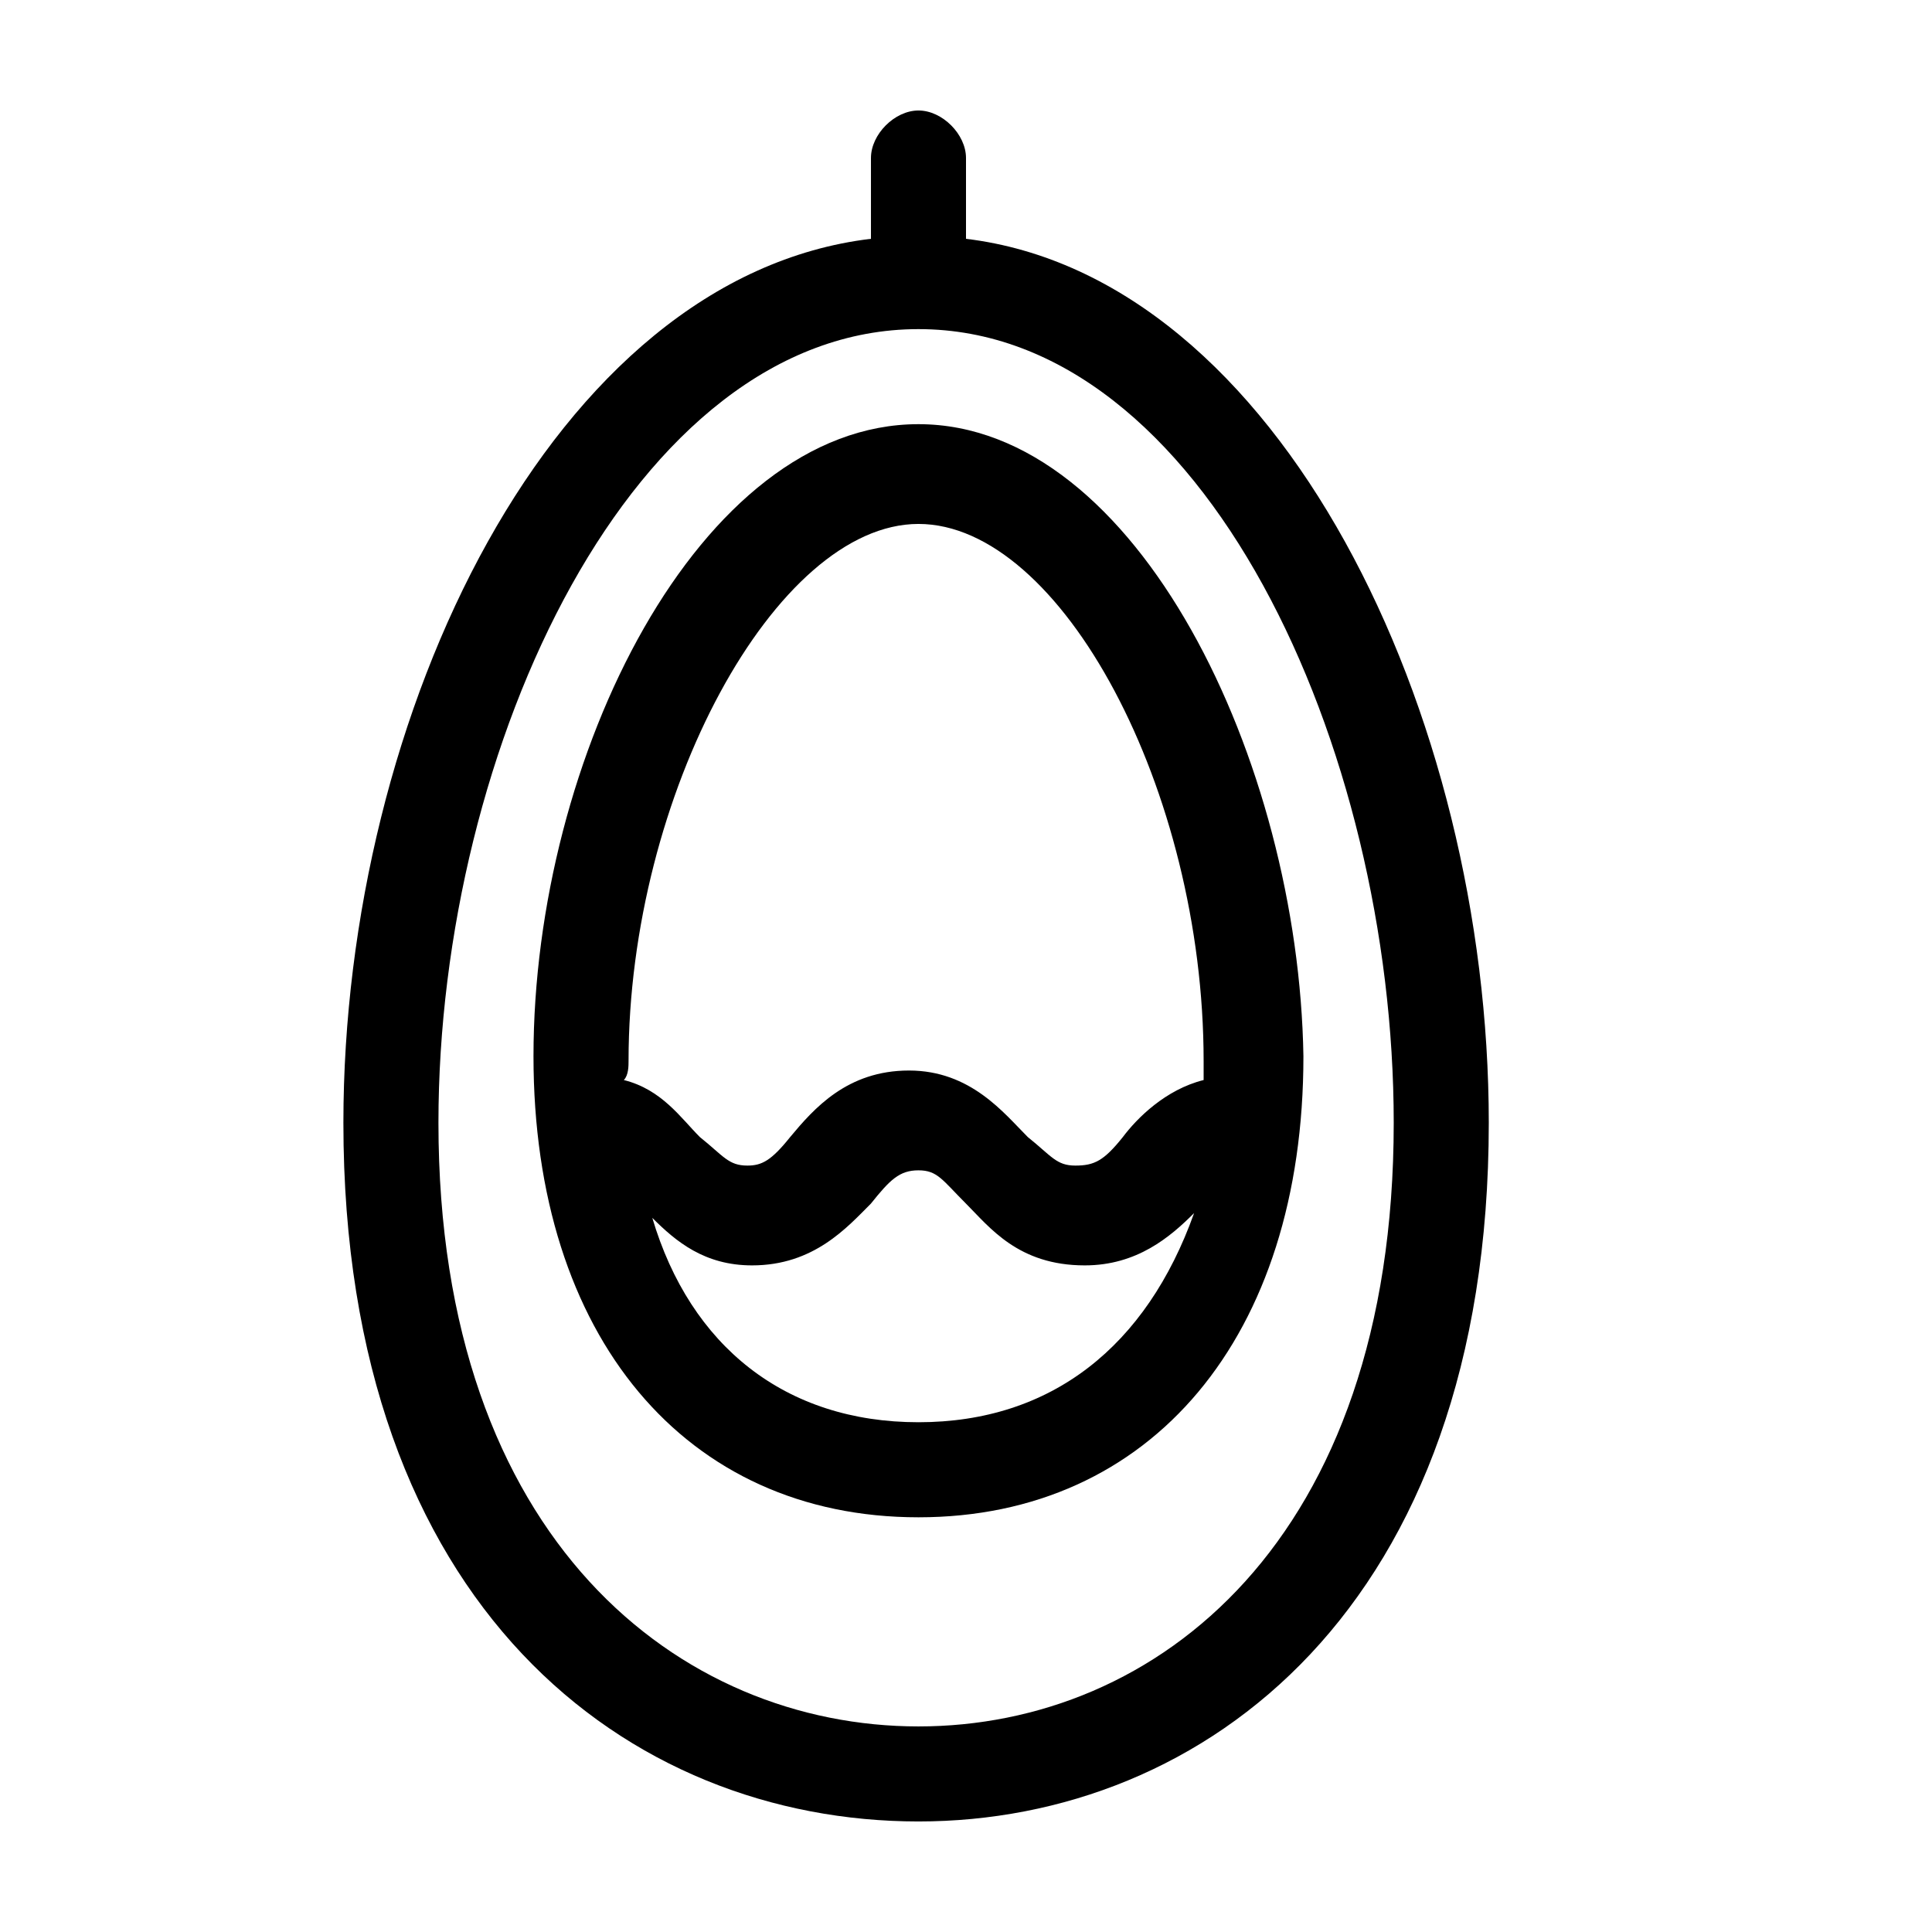
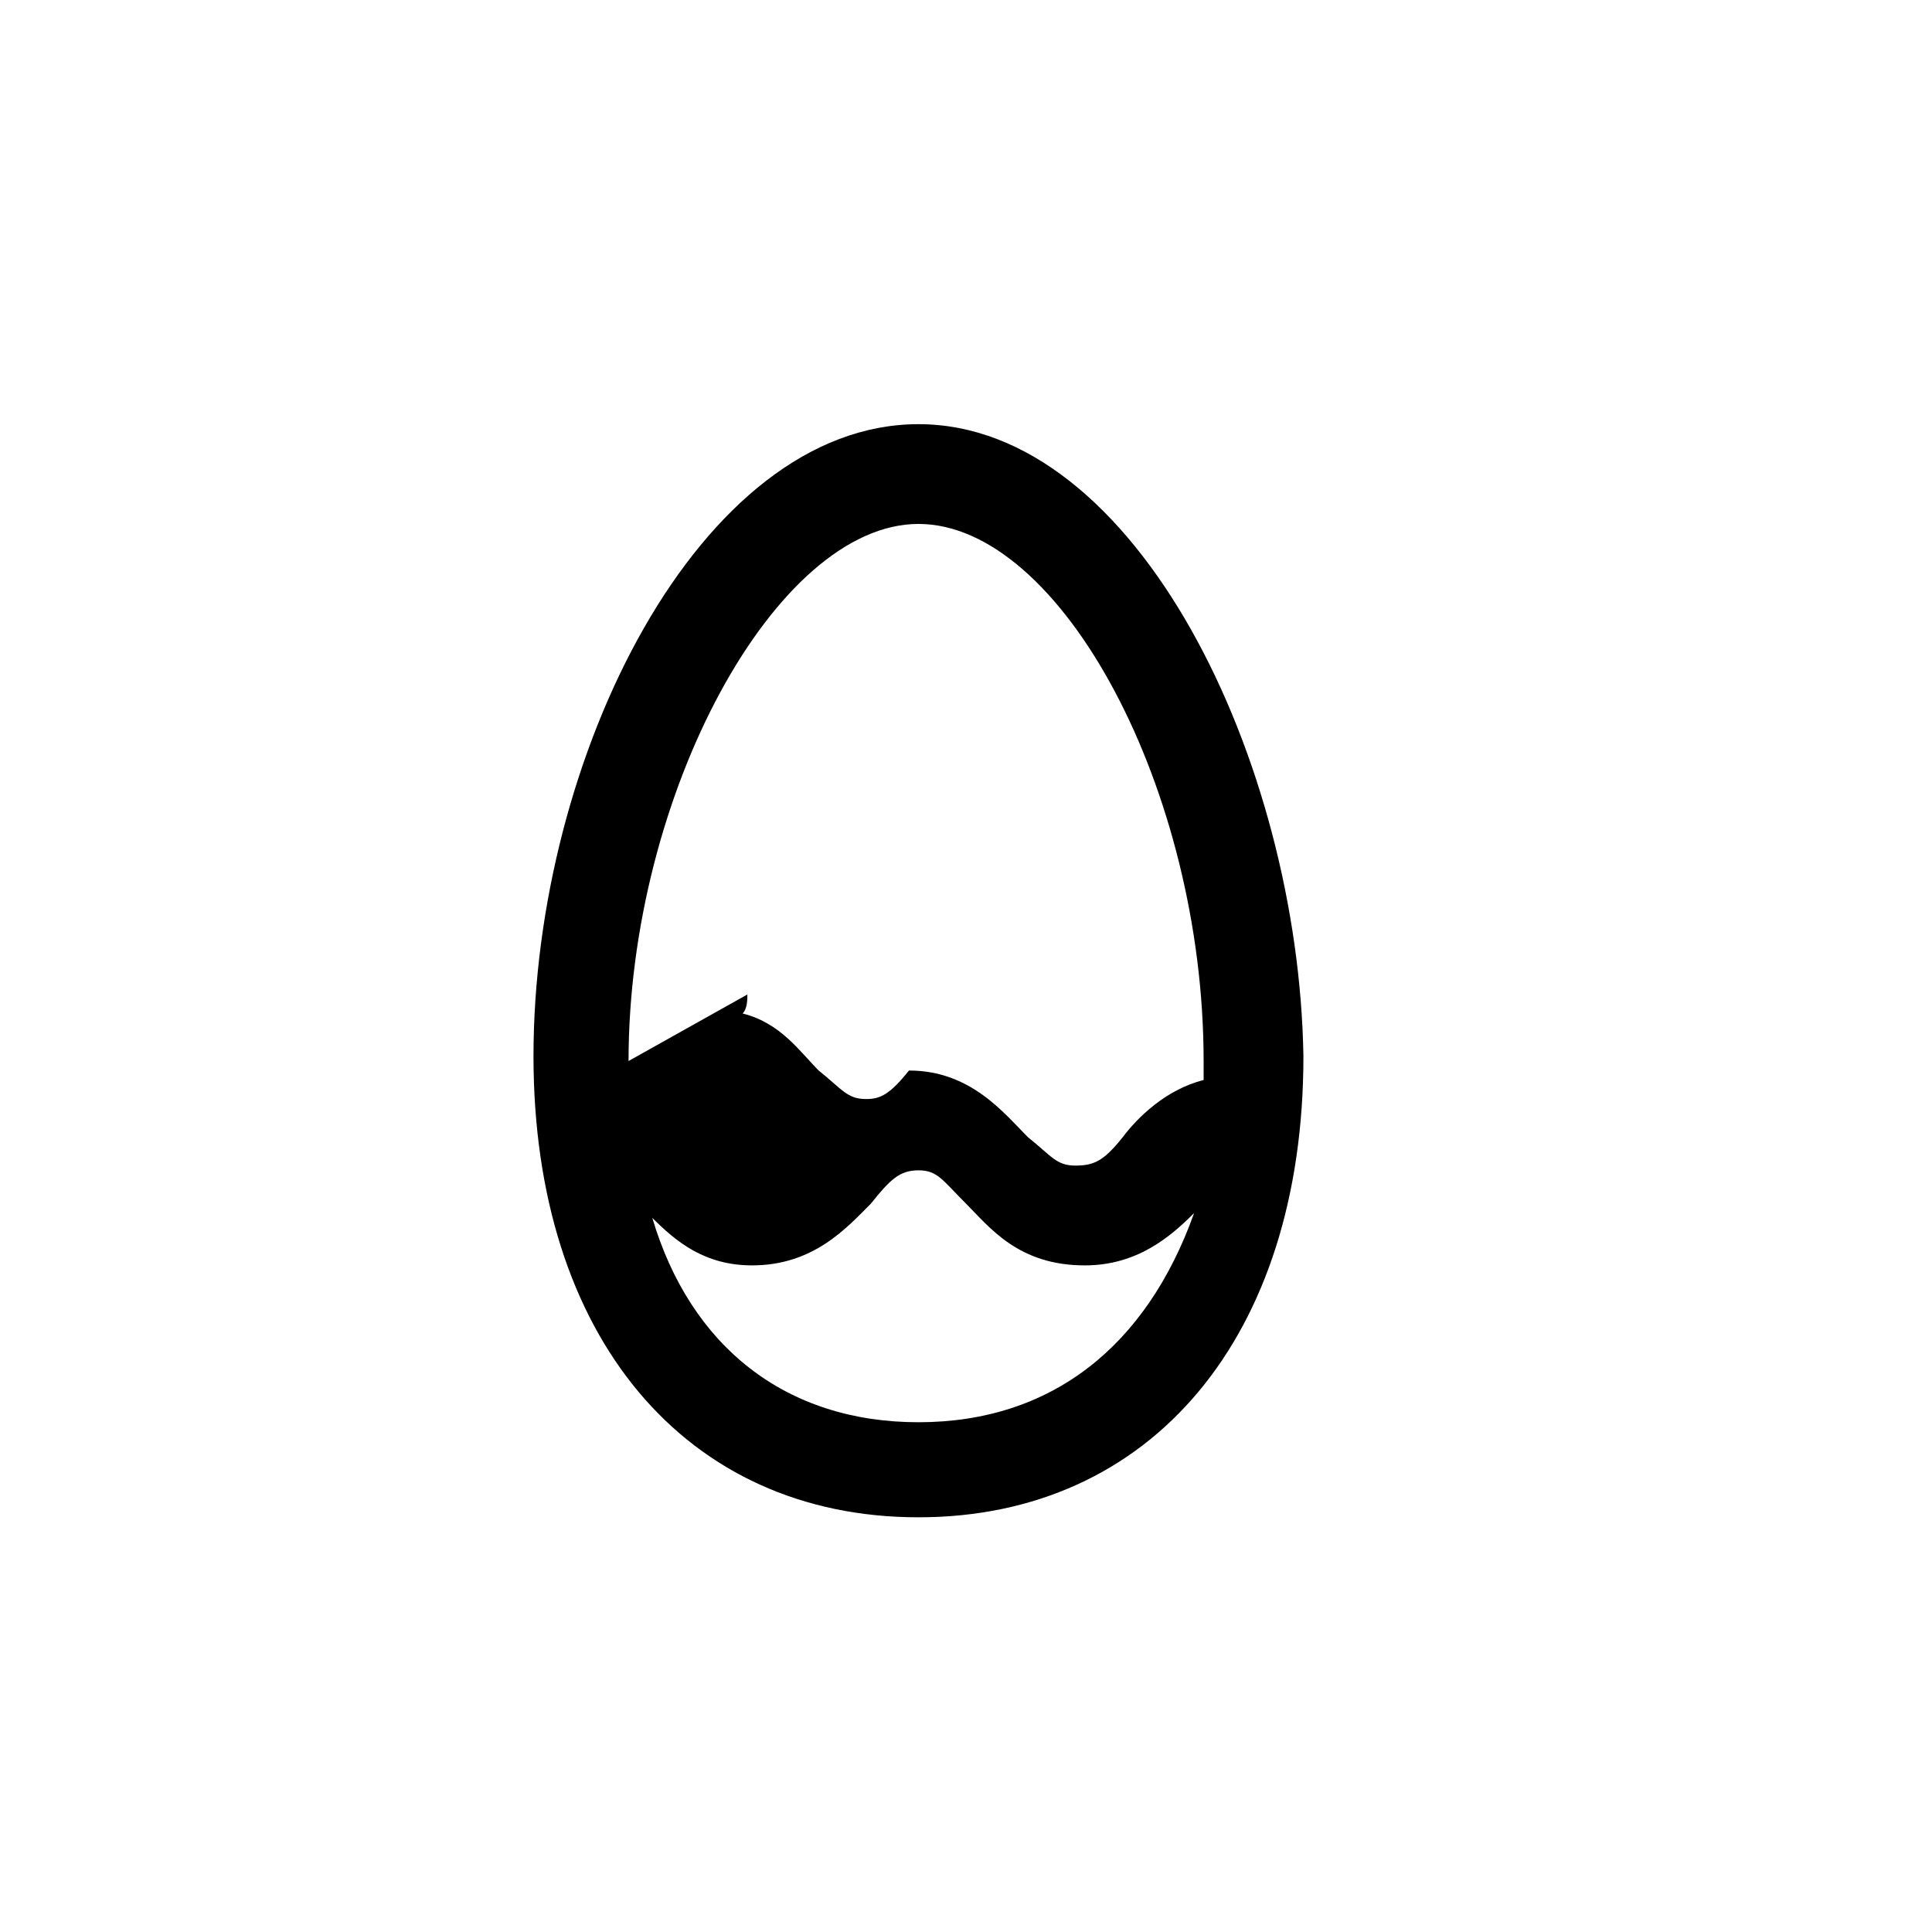
<svg xmlns="http://www.w3.org/2000/svg" fill="#000000" width="800px" height="800px" version="1.1" viewBox="144 144 512 512">
  <g>
-     <path d="m400 207.29v-21.414c0-6.297-6.297-12.594-12.594-12.594s-12.594 6.297-12.594 12.594v21.41c-84.387 10.078-139.81 125.95-139.81 234.27-0.004 128.48 75.57 185.15 152.4 185.15 75.574 0 151.14-56.676 151.14-185.15 0-108.32-55.418-224.2-138.55-234.27zm-12.598 394.23c-62.977 0-127.21-49.121-127.21-159.96 0-99.504 51.641-210.34 127.21-210.34 75.574 0 125.95 110.84 125.95 210.34 0 110.84-62.977 159.96-125.95 159.96z" />
-     <path d="m387.4 256.41c-57.938 0-102.02 88.168-102.02 167.52 0 74.312 40.305 122.17 102.02 122.17s102.02-47.863 102.02-122.17c-1.258-78.09-44.082-167.52-102.02-167.52zm-76.828 168.77c0-70.535 39.047-142.33 76.832-142.33 37.781 0.004 75.57 70.535 75.57 142.33v5.039c-10.078 2.519-17.633 10.078-21.41 15.113-5.039 6.297-7.559 7.559-12.594 7.559-5.039 0-6.297-2.519-12.594-7.559-6.297-6.297-15.113-17.633-31.488-17.633s-25.191 10.078-31.488 17.633c-5.039 6.297-7.559 7.559-11.336 7.559-5.039 0-6.297-2.519-12.594-7.559-5.039-5.039-10.078-12.594-20.152-15.113 1.254-1.258 1.254-3.777 1.254-5.039zm76.828 95.727c-35.266 0-60.457-20.152-70.535-54.16 6.297 6.297 13.855 12.594 26.449 12.594 16.375 0 25.191-10.078 31.488-16.375 5.039-6.297 7.559-8.816 12.594-8.816 5.039 0 6.297 2.519 12.594 8.816 6.297 6.297 13.855 16.375 31.488 16.375 13.855 0 22.672-7.559 28.969-13.855-12.59 35.27-37.777 55.422-73.047 55.422z" />
+     <path d="m387.4 256.41c-57.938 0-102.02 88.168-102.02 167.52 0 74.312 40.305 122.17 102.02 122.17s102.02-47.863 102.02-122.17c-1.258-78.09-44.082-167.52-102.02-167.52zm-76.828 168.77c0-70.535 39.047-142.33 76.832-142.33 37.781 0.004 75.57 70.535 75.57 142.33v5.039c-10.078 2.519-17.633 10.078-21.41 15.113-5.039 6.297-7.559 7.559-12.594 7.559-5.039 0-6.297-2.519-12.594-7.559-6.297-6.297-15.113-17.633-31.488-17.633c-5.039 6.297-7.559 7.559-11.336 7.559-5.039 0-6.297-2.519-12.594-7.559-5.039-5.039-10.078-12.594-20.152-15.113 1.254-1.258 1.254-3.777 1.254-5.039zm76.828 95.727c-35.266 0-60.457-20.152-70.535-54.16 6.297 6.297 13.855 12.594 26.449 12.594 16.375 0 25.191-10.078 31.488-16.375 5.039-6.297 7.559-8.816 12.594-8.816 5.039 0 6.297 2.519 12.594 8.816 6.297 6.297 13.855 16.375 31.488 16.375 13.855 0 22.672-7.559 28.969-13.855-12.59 35.27-37.777 55.422-73.047 55.422z" />
  </g>
</svg>